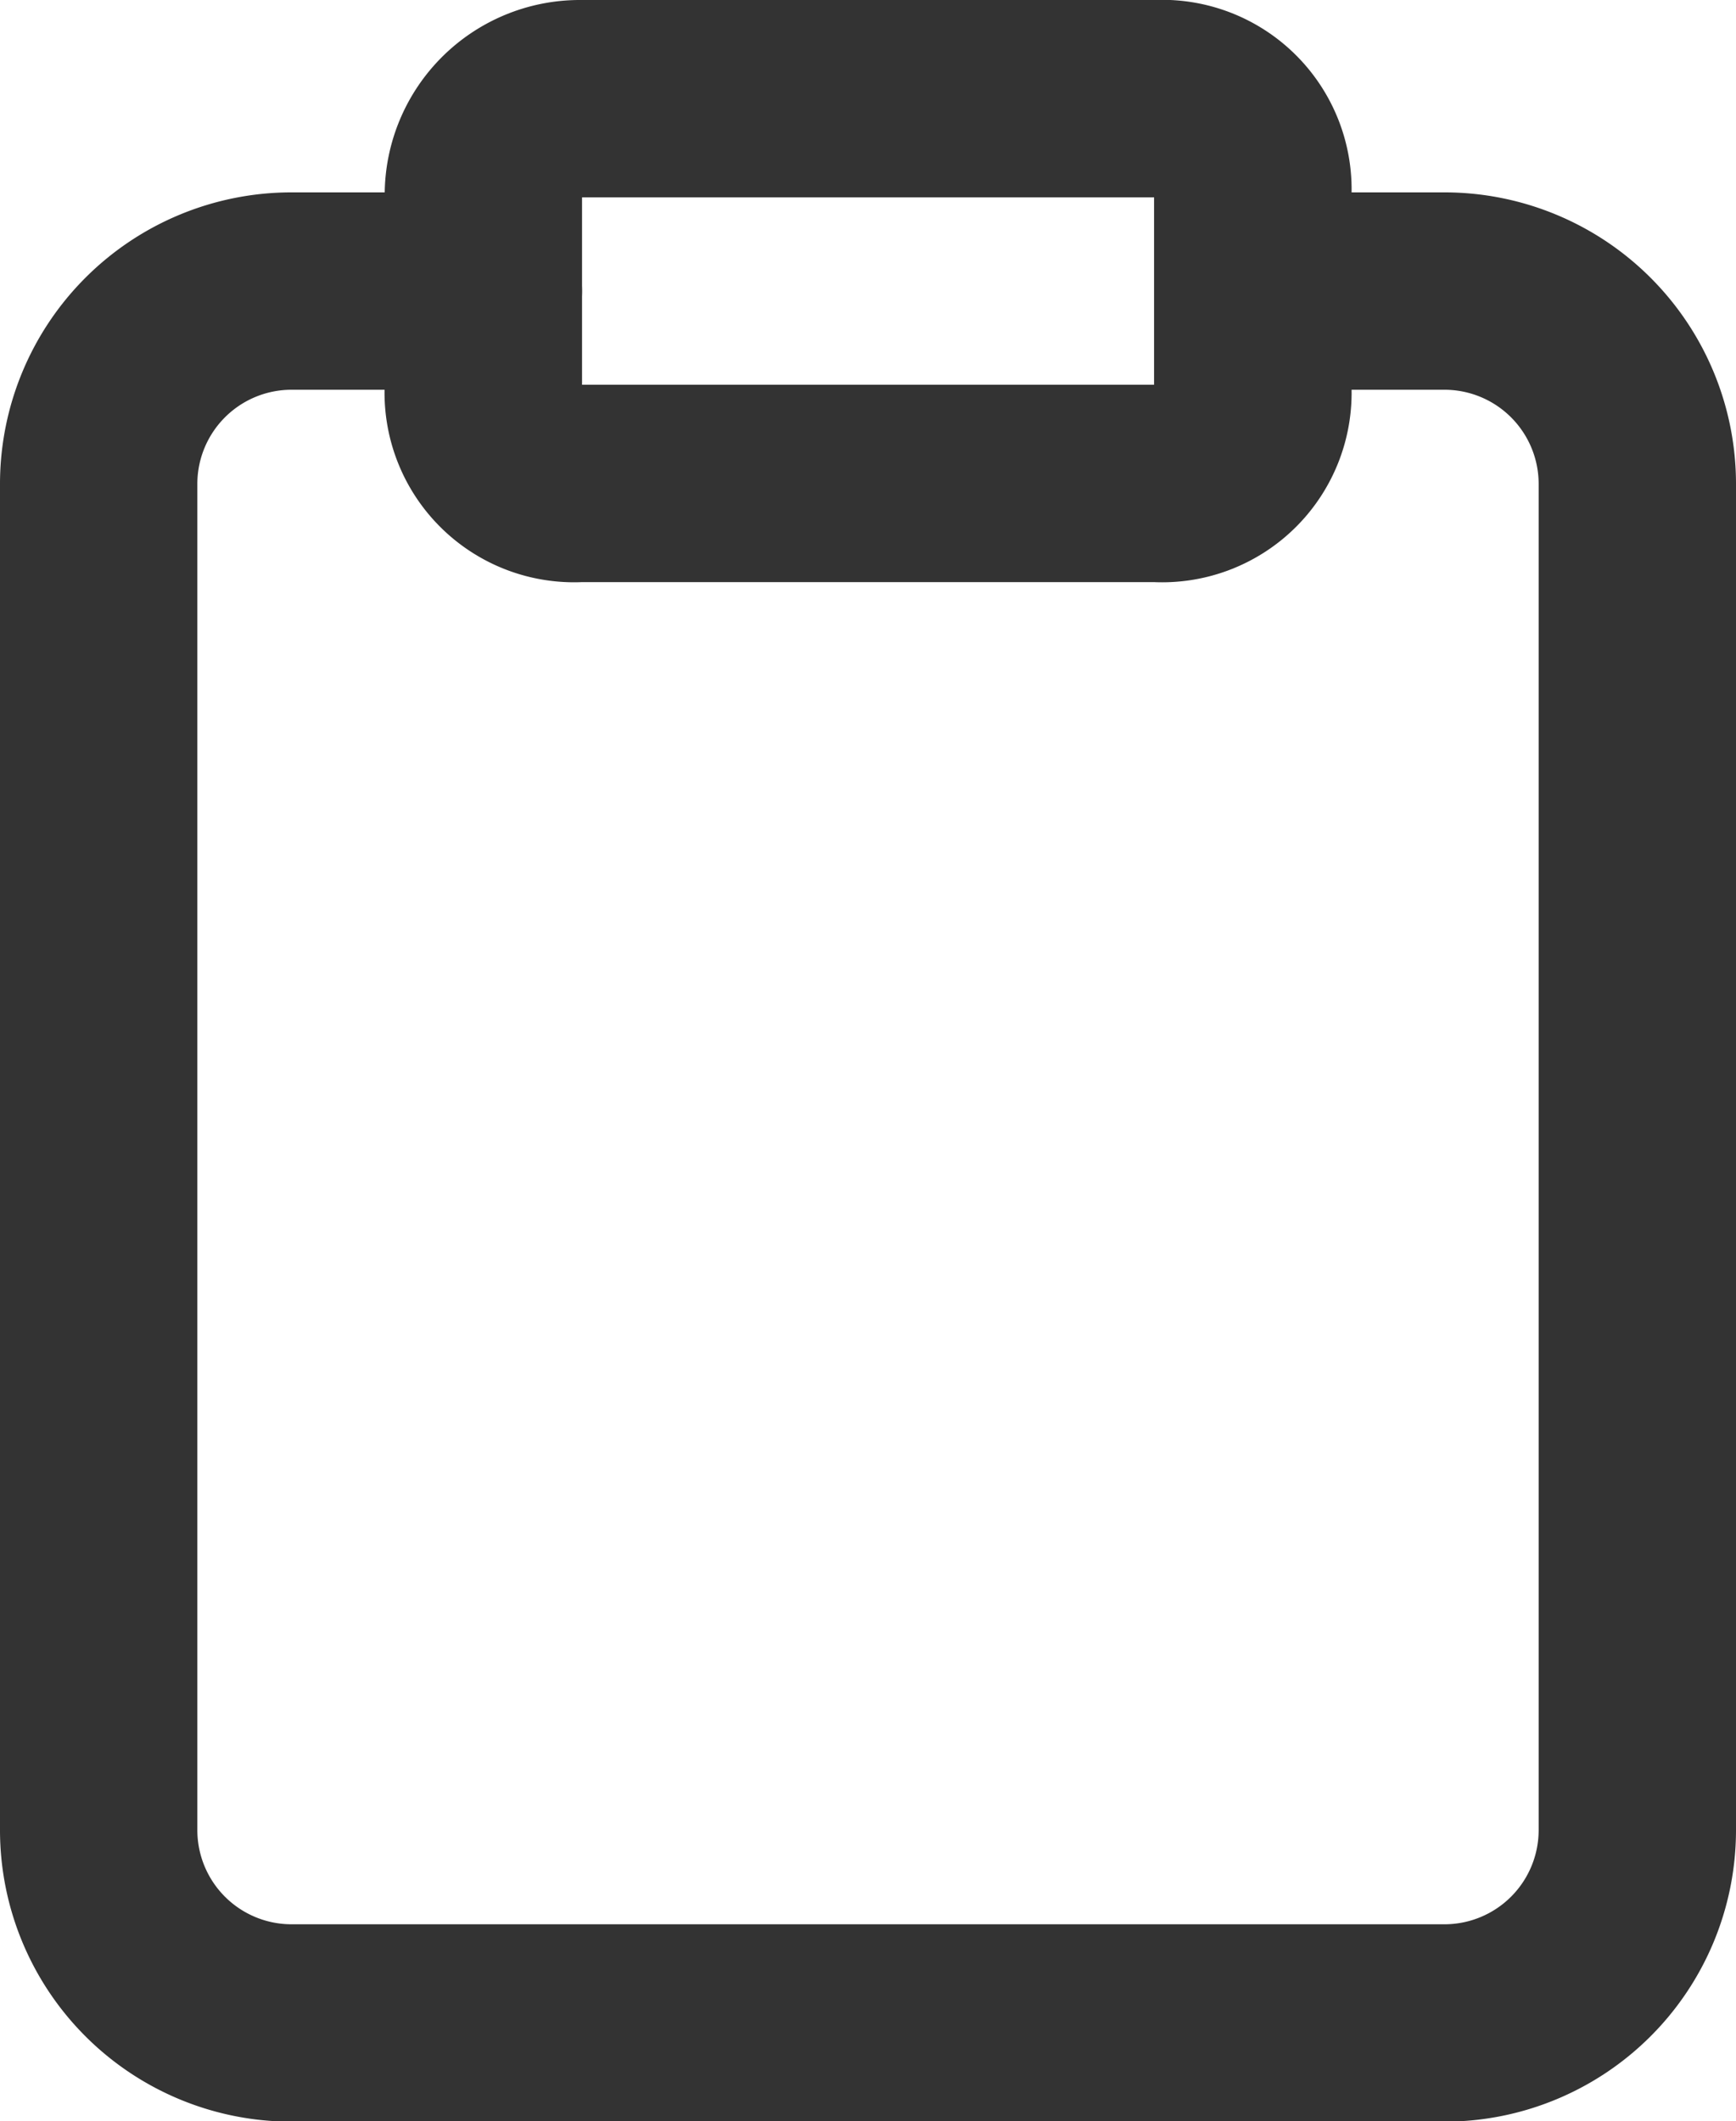
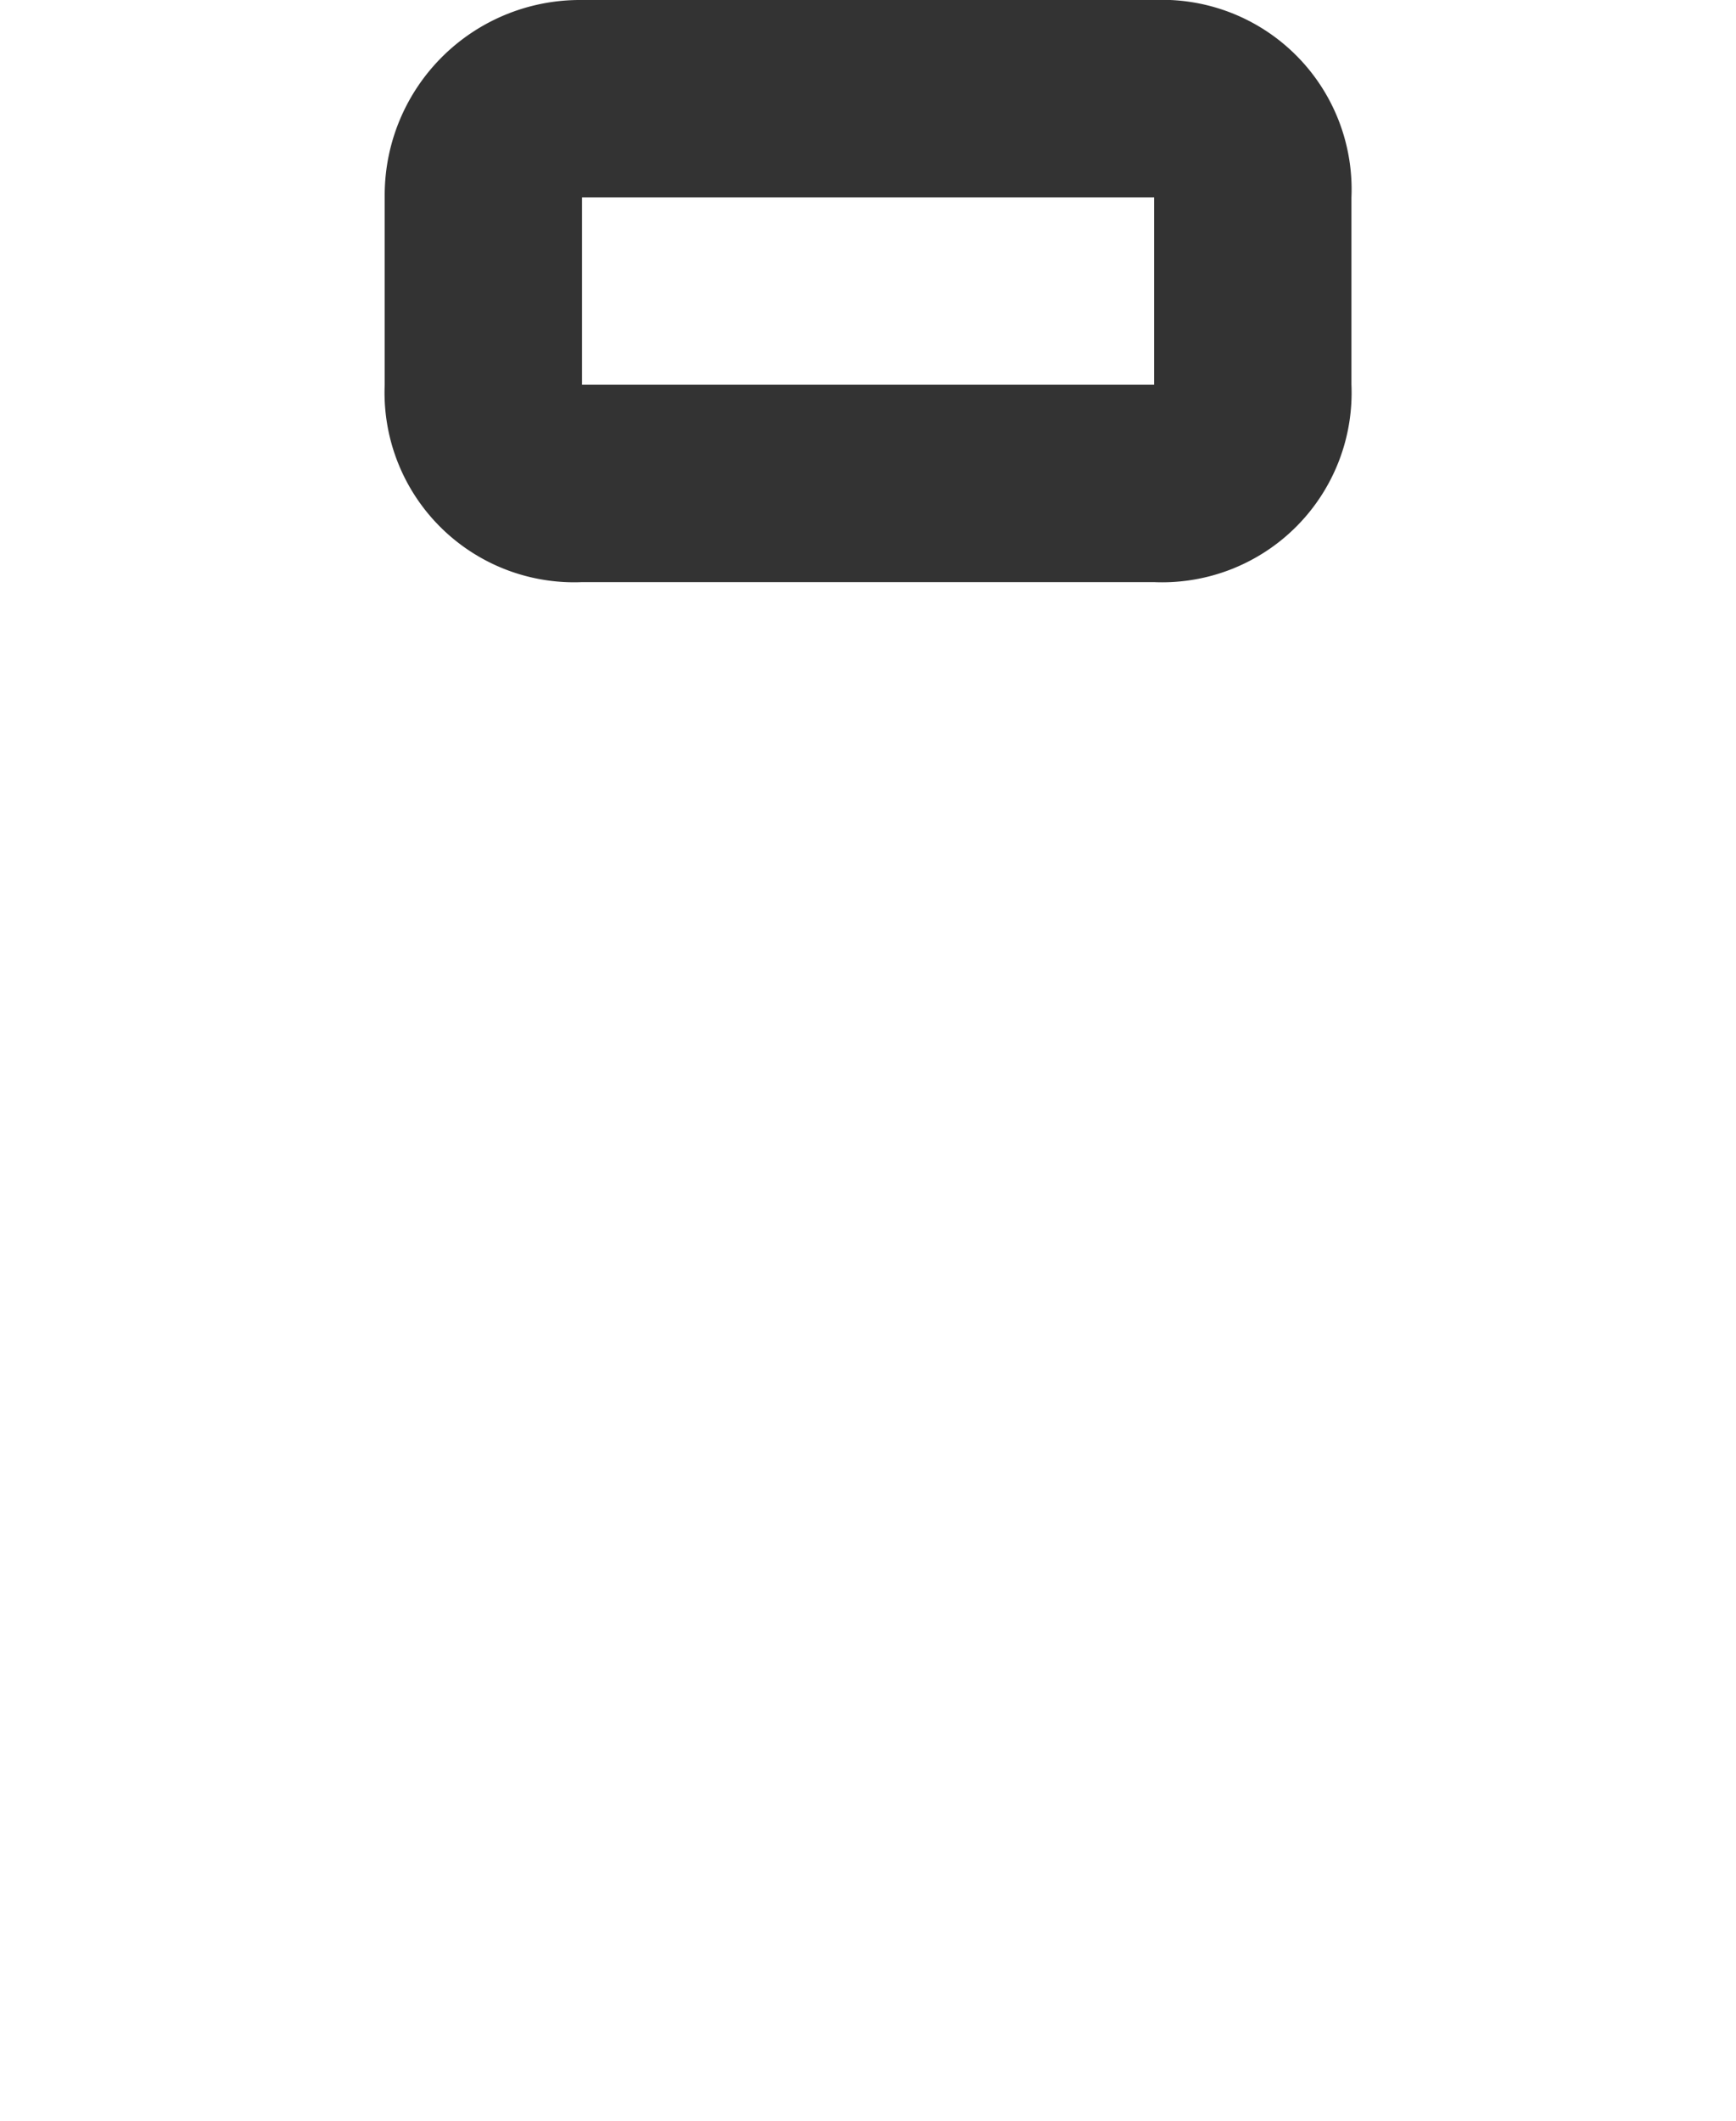
<svg xmlns="http://www.w3.org/2000/svg" width="13.195" height="16.119" viewBox="0 0 13.195 16.119">
  <g id="clipboard_1_" transform="translate(0.75 0.75)">
-     <path id="Shape_921_" d="M1426.872,9.9h1.462a1.466,1.466,0,0,1,1.461,1.462V21.6a1.466,1.466,0,0,1-1.461,1.462h-8.772A1.466,1.466,0,0,1,1418.1,21.6V11.362a1.466,1.466,0,0,1,1.462-1.462h1.462" transform="translate(-1418.1 -8.438)" fill="none" stroke="#333" stroke-linecap="round" stroke-linejoin="round" stroke-width="1.5" />
    <path id="Rectangle-path_76_" d="M1422.831,7.9h4.386a.69.69,0,0,1,.731.731v1.462a.69.69,0,0,1-.731.731h-4.386a.691.691,0,0,1-.731-.731V8.631A.733.733,0,0,1,1422.831,7.9Z" transform="translate(-1419.176 -7.9)" fill="none" stroke="#333" stroke-linecap="round" stroke-linejoin="round" stroke-width="1.5" />
  </g>
</svg>